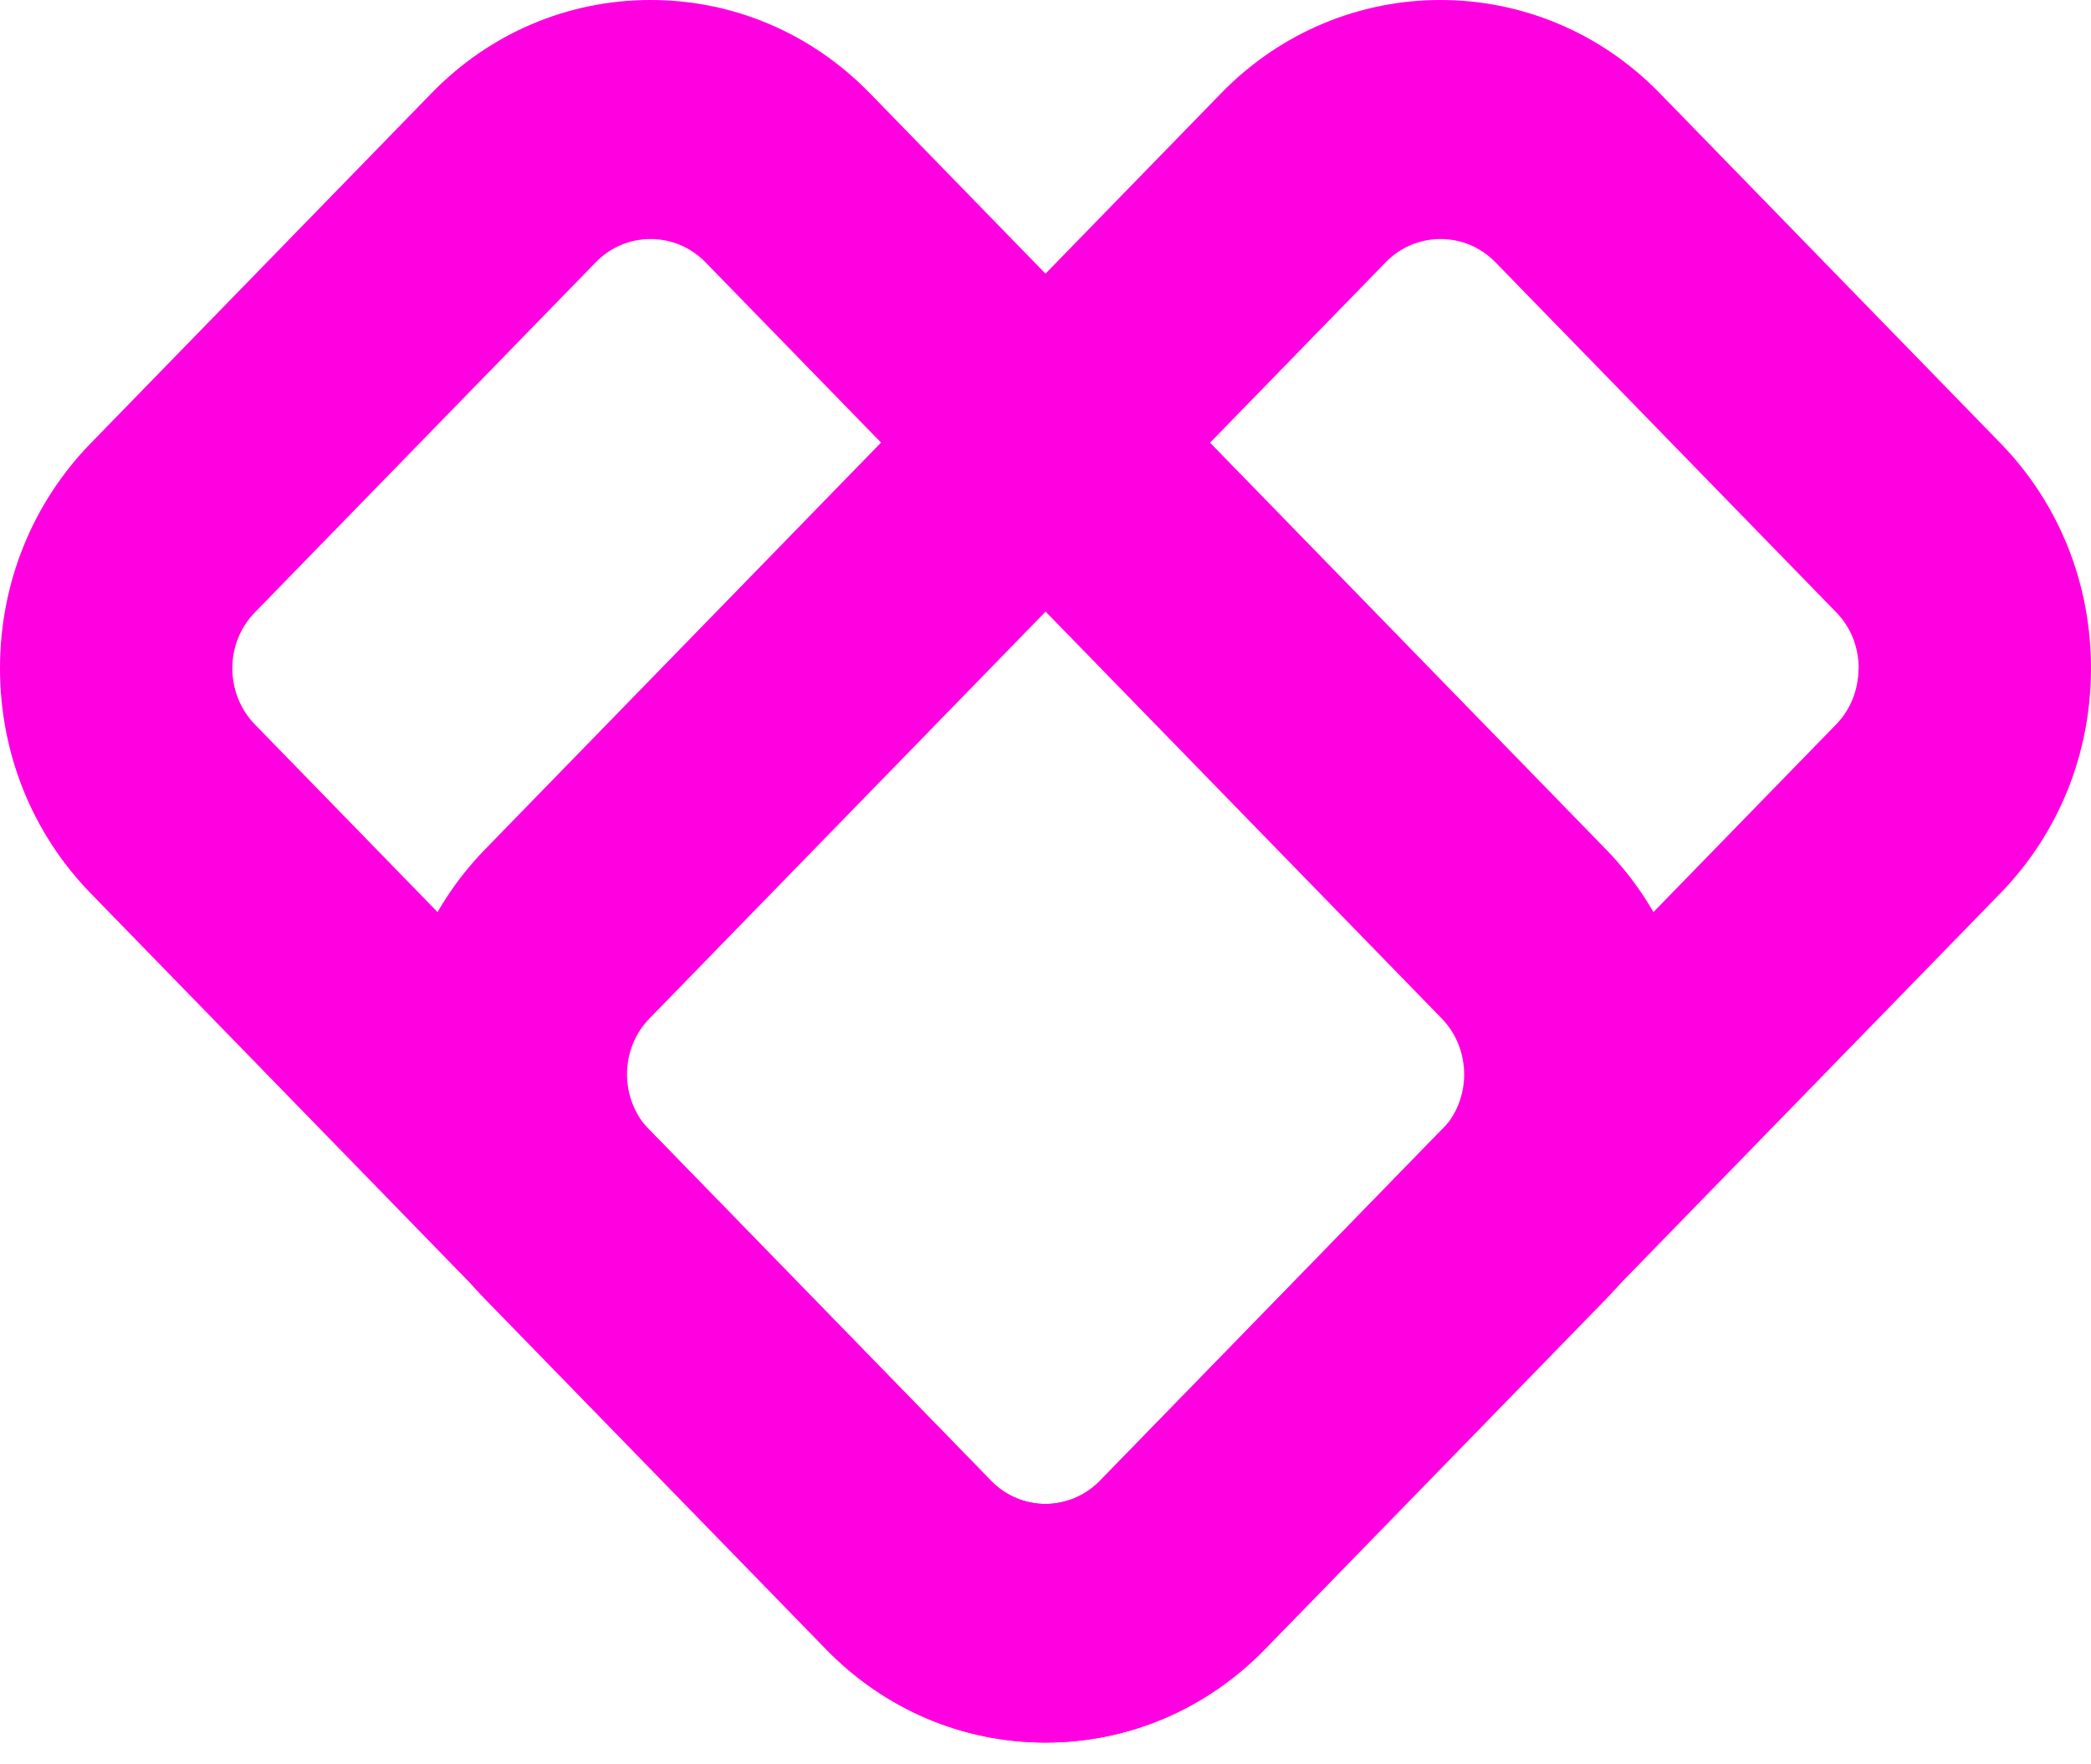
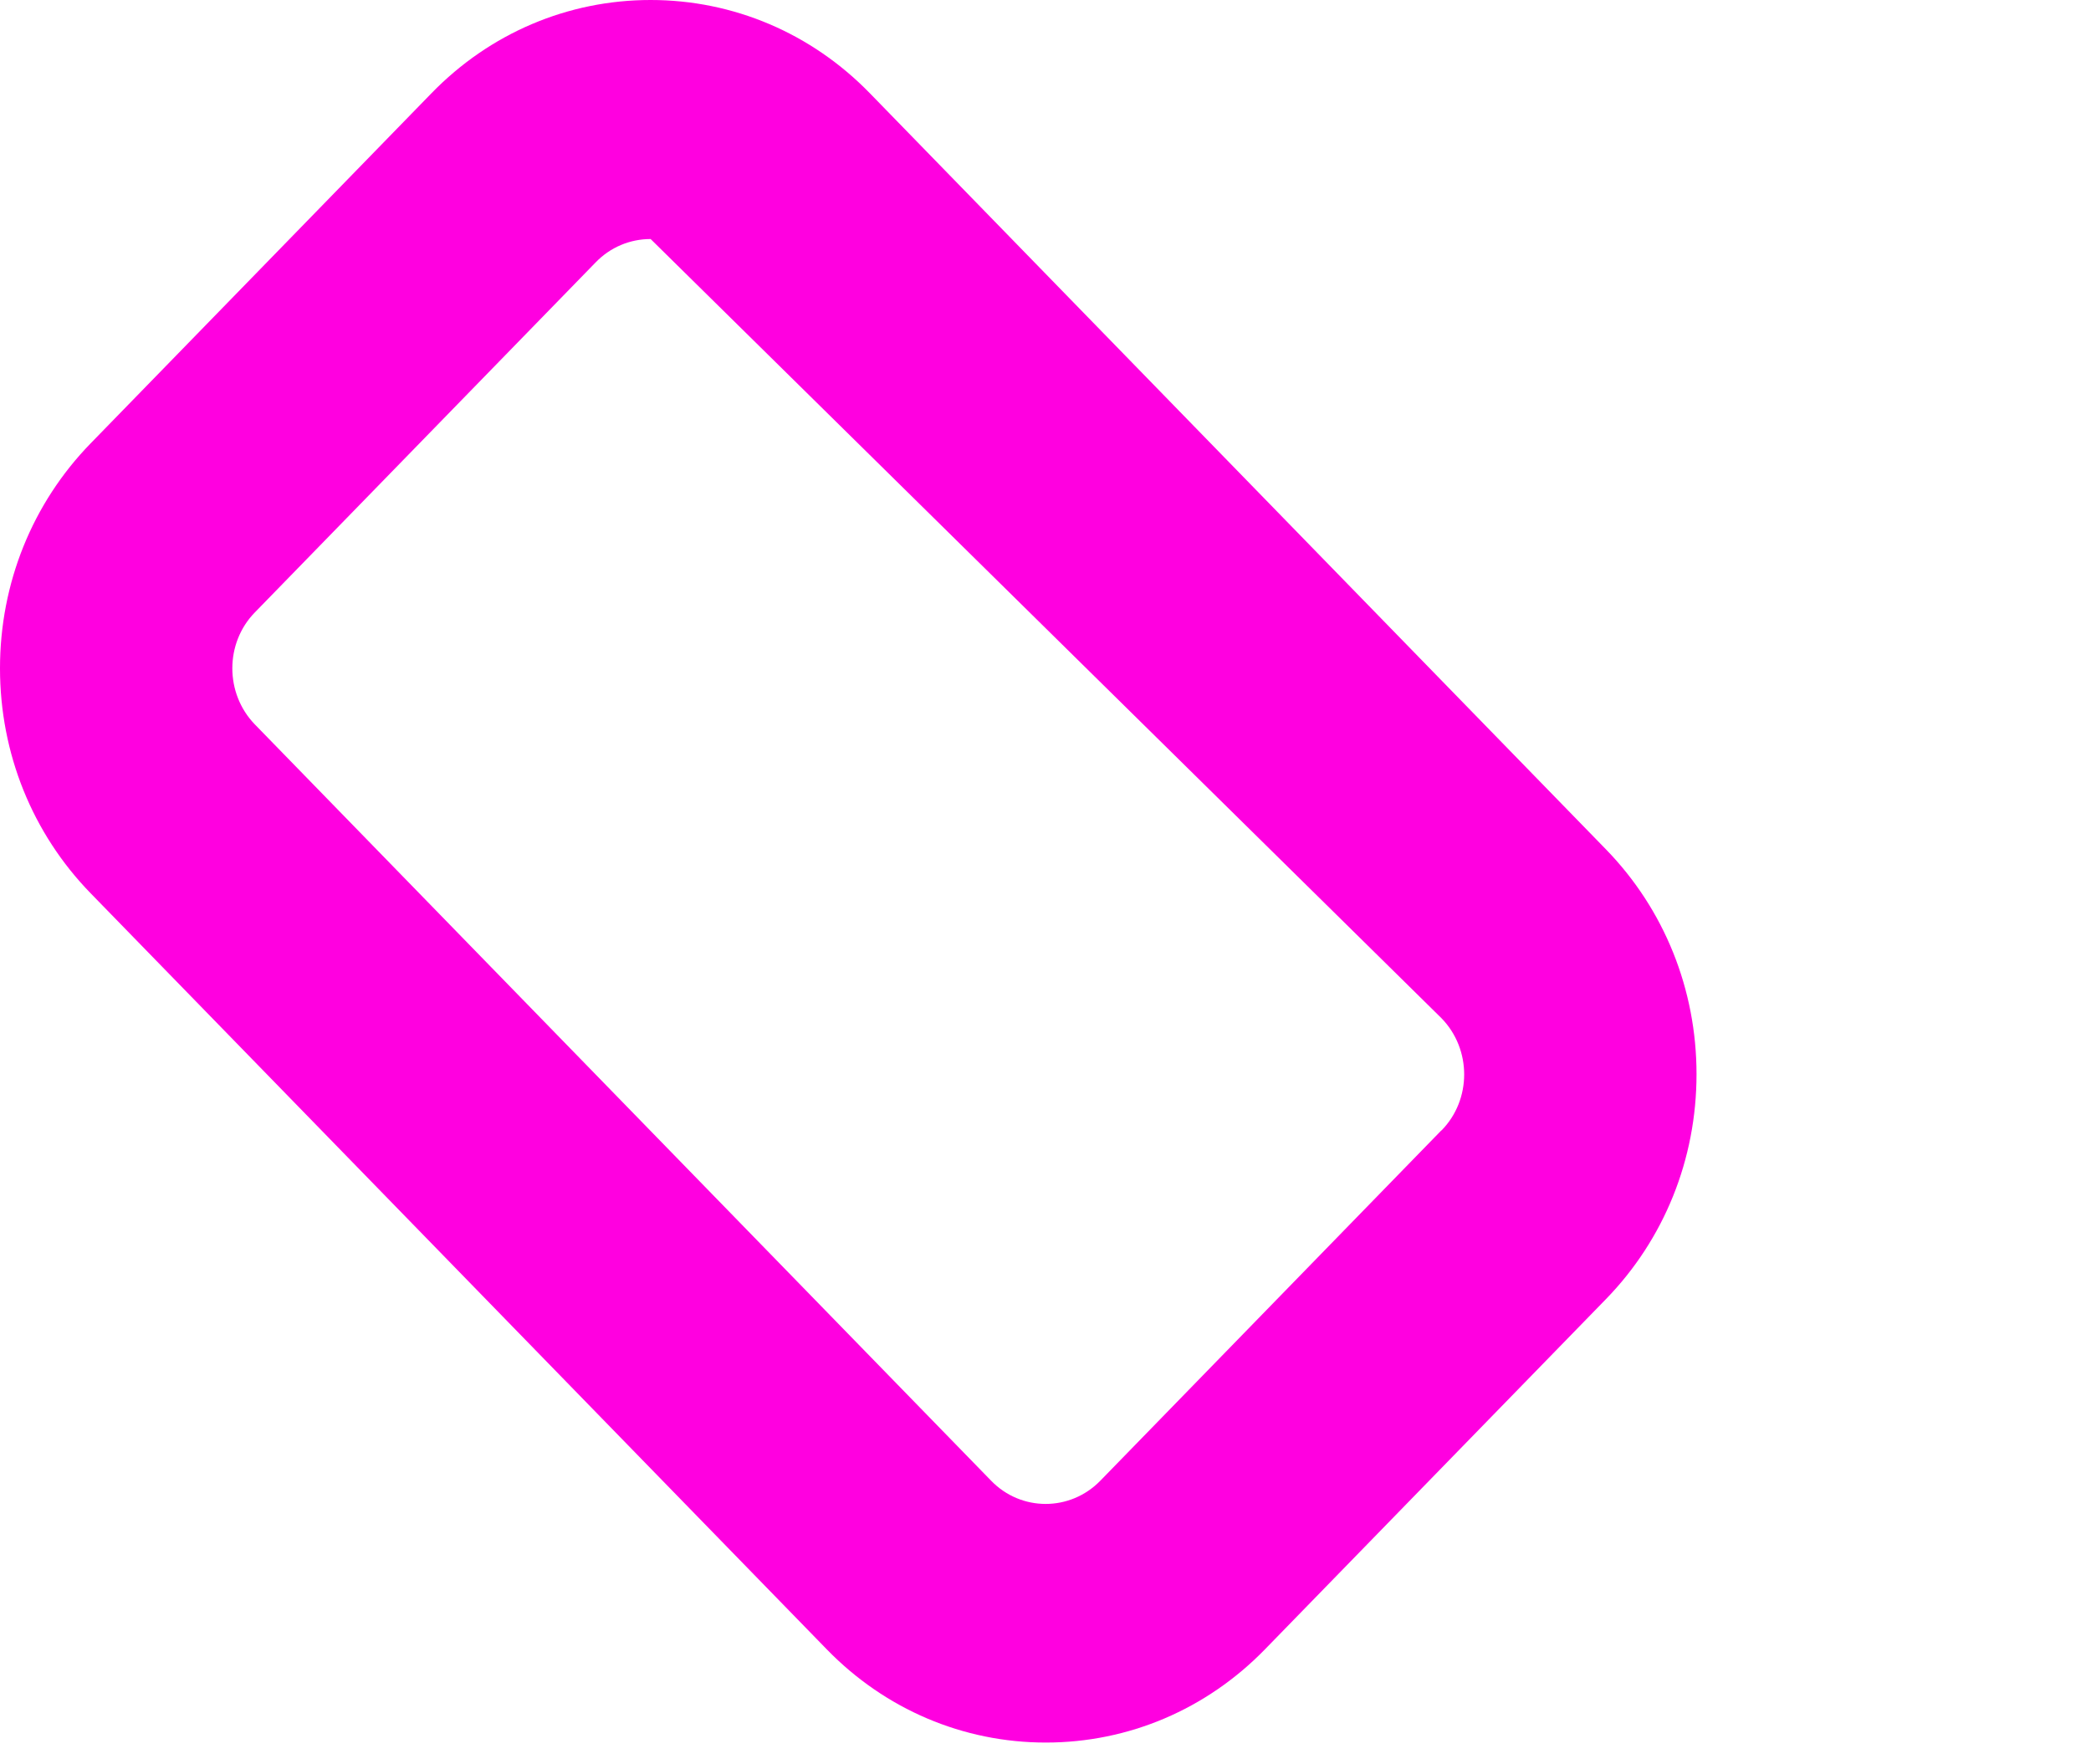
<svg xmlns="http://www.w3.org/2000/svg" width="32" height="27" viewBox="0 0 32 27" fill="none">
-   <path d="M30.616 6.784L25.399 1.425C23.549 -0.475 20.54 -0.475 18.69 1.425L7.425 12.996C6.531 13.914 6.037 15.139 6.037 16.439C6.037 17.743 6.531 18.965 7.425 19.883L12.642 25.241C13.536 26.159 14.729 26.667 15.995 26.667C17.261 26.667 18.453 26.159 19.347 25.241L30.612 13.671C31.506 12.753 32 11.531 32 10.227C32 8.923 31.509 7.702 30.616 6.784ZM28.442 10.227C28.442 10.556 28.32 10.86 28.098 11.088L16.833 22.659C16.37 23.134 15.619 23.134 15.16 22.659L9.943 17.3C9.48 16.825 9.48 16.054 9.943 15.582L21.208 4.012C21.431 3.783 21.73 3.658 22.046 3.658C22.363 3.658 22.658 3.783 22.884 4.012L28.101 9.37C28.324 9.599 28.445 9.902 28.445 10.231L28.442 10.227Z" fill="#FF00E0" />
-   <path d="M24.575 12.996L13.31 1.425C12.416 0.507 11.223 0 9.957 0C8.691 0 7.498 0.507 6.605 1.425L1.388 6.784C0.494 7.702 0 8.927 0 10.227C0 11.528 0.494 12.753 1.388 13.671L12.653 25.241C13.546 26.159 14.739 26.667 16.005 26.667C17.271 26.667 18.464 26.159 19.358 25.241L24.575 19.883C25.469 18.965 25.963 17.74 25.963 16.439C25.963 15.139 25.469 13.914 24.575 12.996ZM22.057 17.3L16.84 22.659C16.378 23.134 15.626 23.134 15.167 22.659L3.902 11.088C3.44 10.613 3.44 9.841 3.902 9.37L9.119 4.012C9.342 3.783 9.641 3.658 9.957 3.658C10.274 3.658 10.569 3.783 10.795 4.012L22.06 15.582C22.523 16.057 22.523 16.829 22.06 17.3H22.057Z" fill="#FF00E0" />
+   <path d="M24.575 12.996L13.31 1.425C12.416 0.507 11.223 0 9.957 0C8.691 0 7.498 0.507 6.605 1.425L1.388 6.784C0.494 7.702 0 8.927 0 10.227C0 11.528 0.494 12.753 1.388 13.671L12.653 25.241C13.546 26.159 14.739 26.667 16.005 26.667C17.271 26.667 18.464 26.159 19.358 25.241L24.575 19.883C25.469 18.965 25.963 17.74 25.963 16.439C25.963 15.139 25.469 13.914 24.575 12.996ZM22.057 17.3L16.84 22.659C16.378 23.134 15.626 23.134 15.167 22.659L3.902 11.088C3.44 10.613 3.44 9.841 3.902 9.37L9.119 4.012C9.342 3.783 9.641 3.658 9.957 3.658L22.06 15.582C22.523 16.057 22.523 16.829 22.06 17.3H22.057Z" fill="#FF00E0" />
</svg>